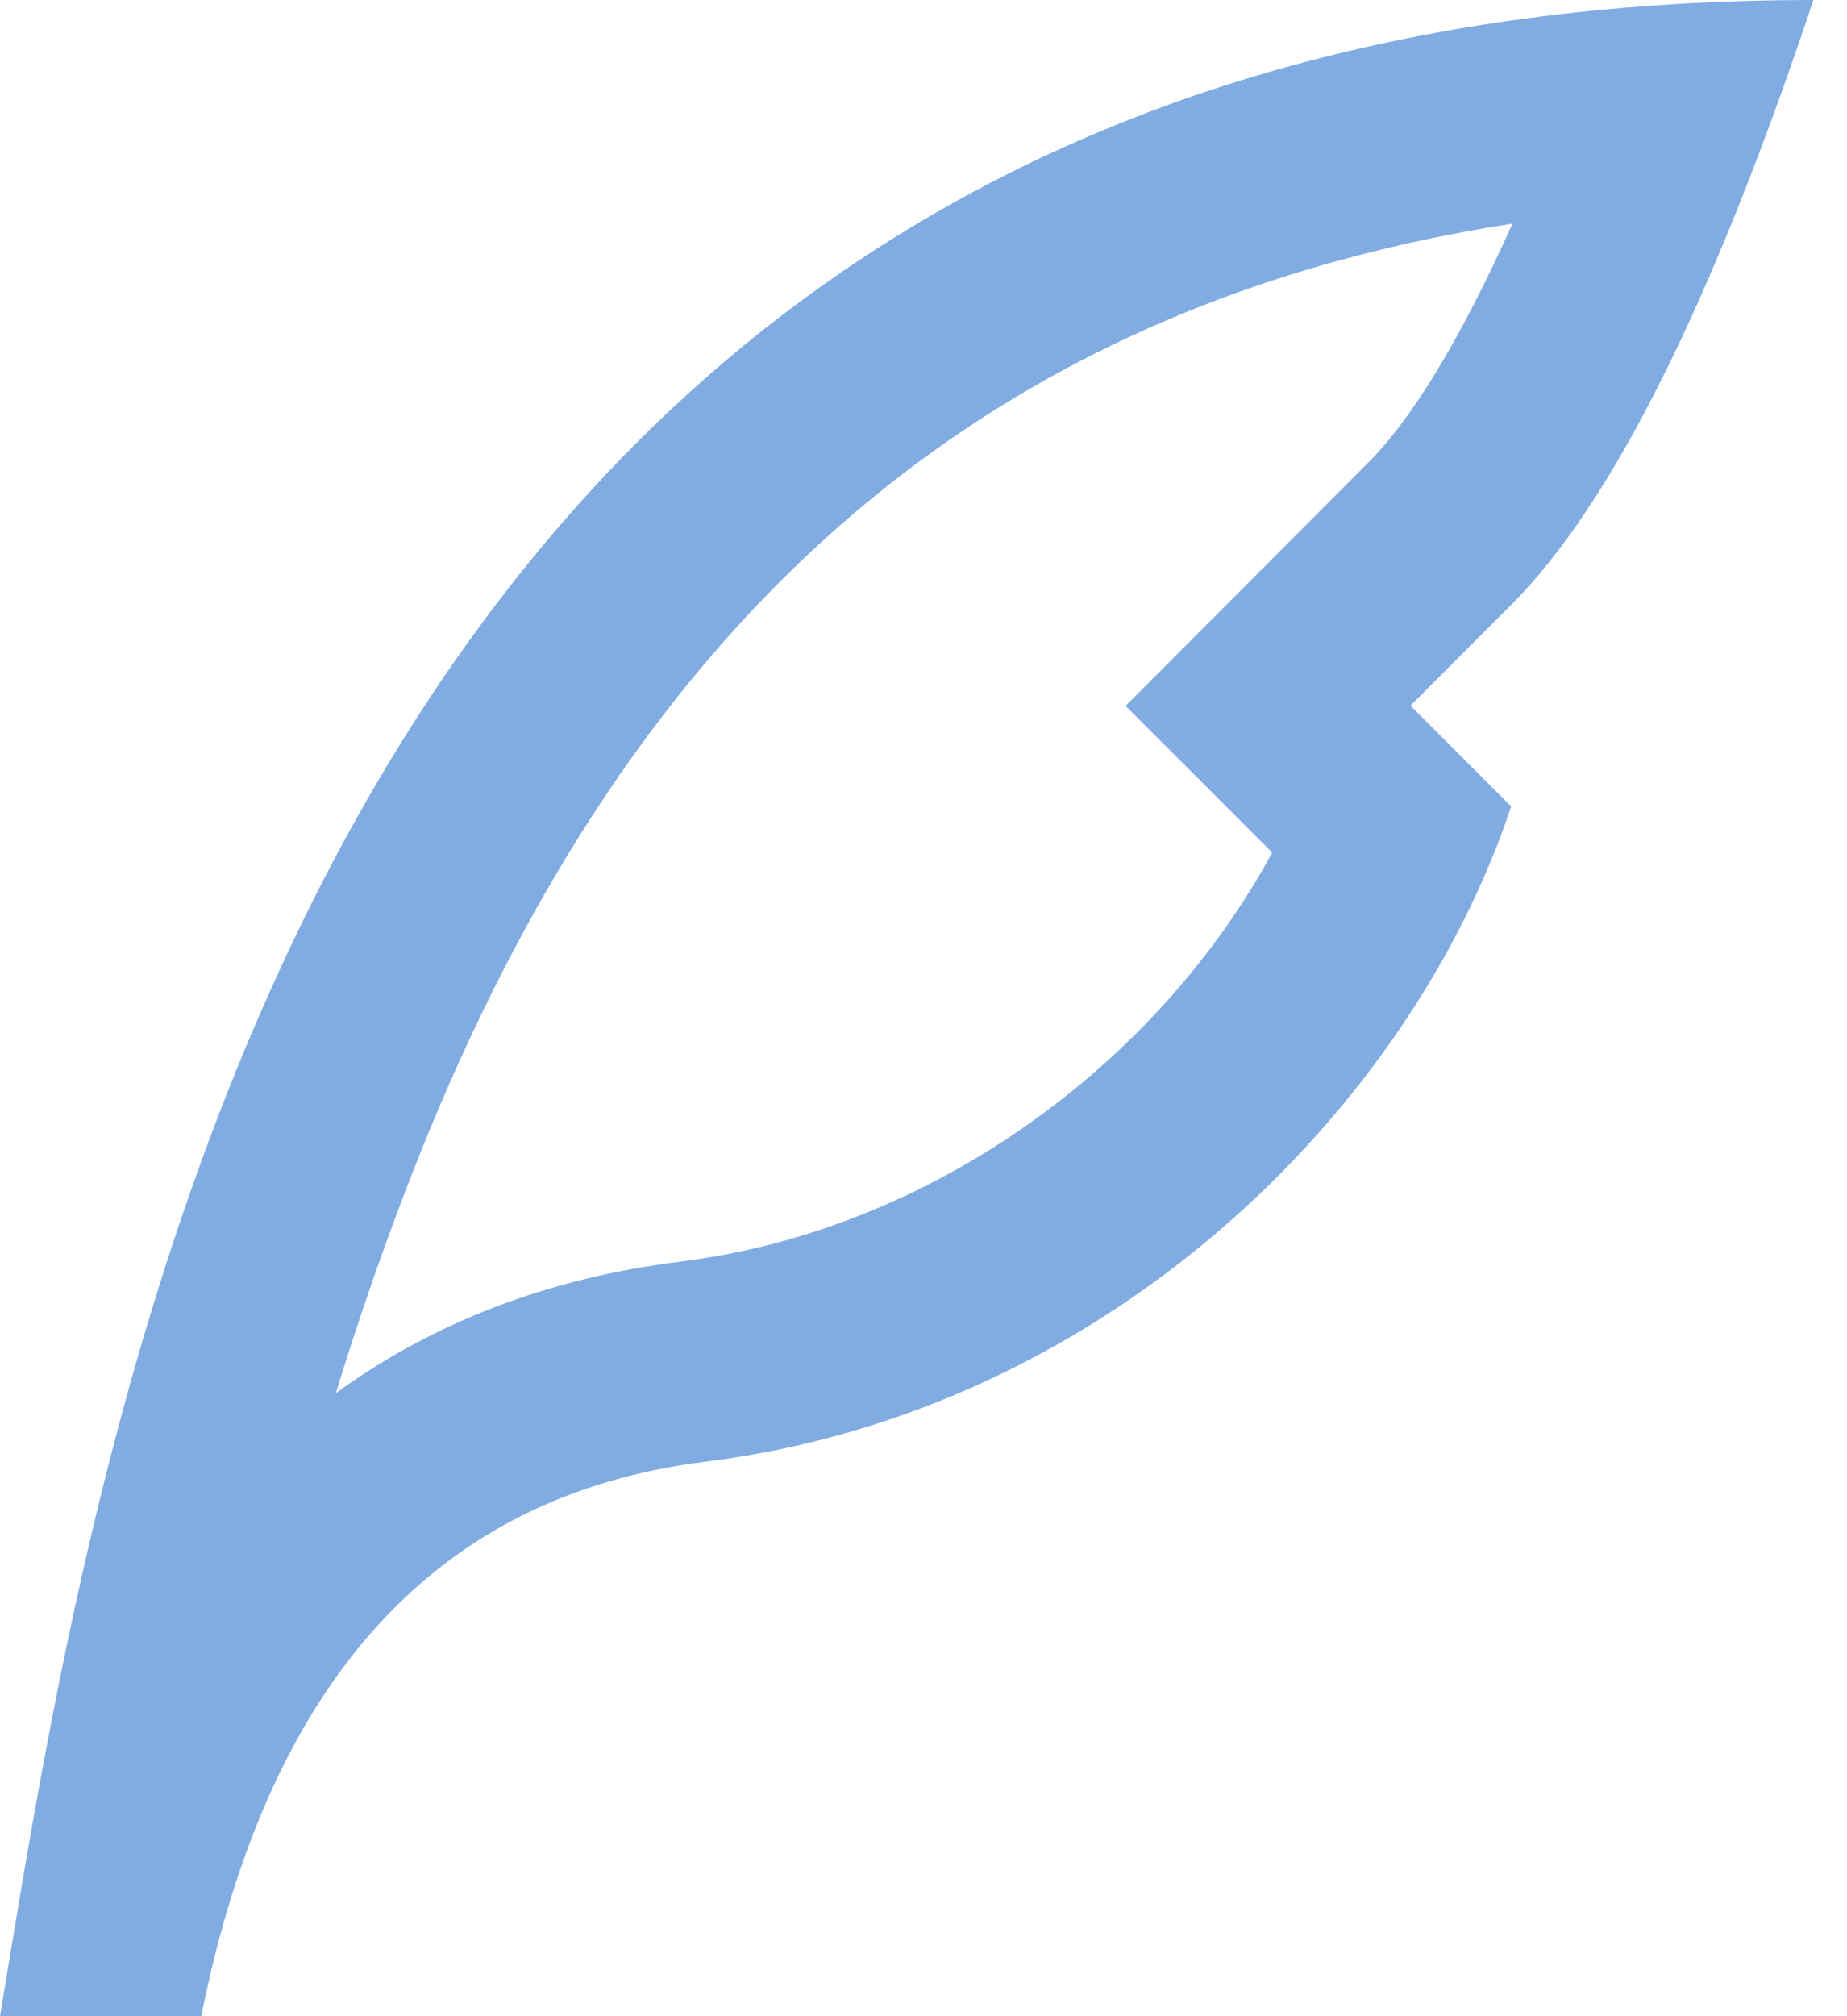
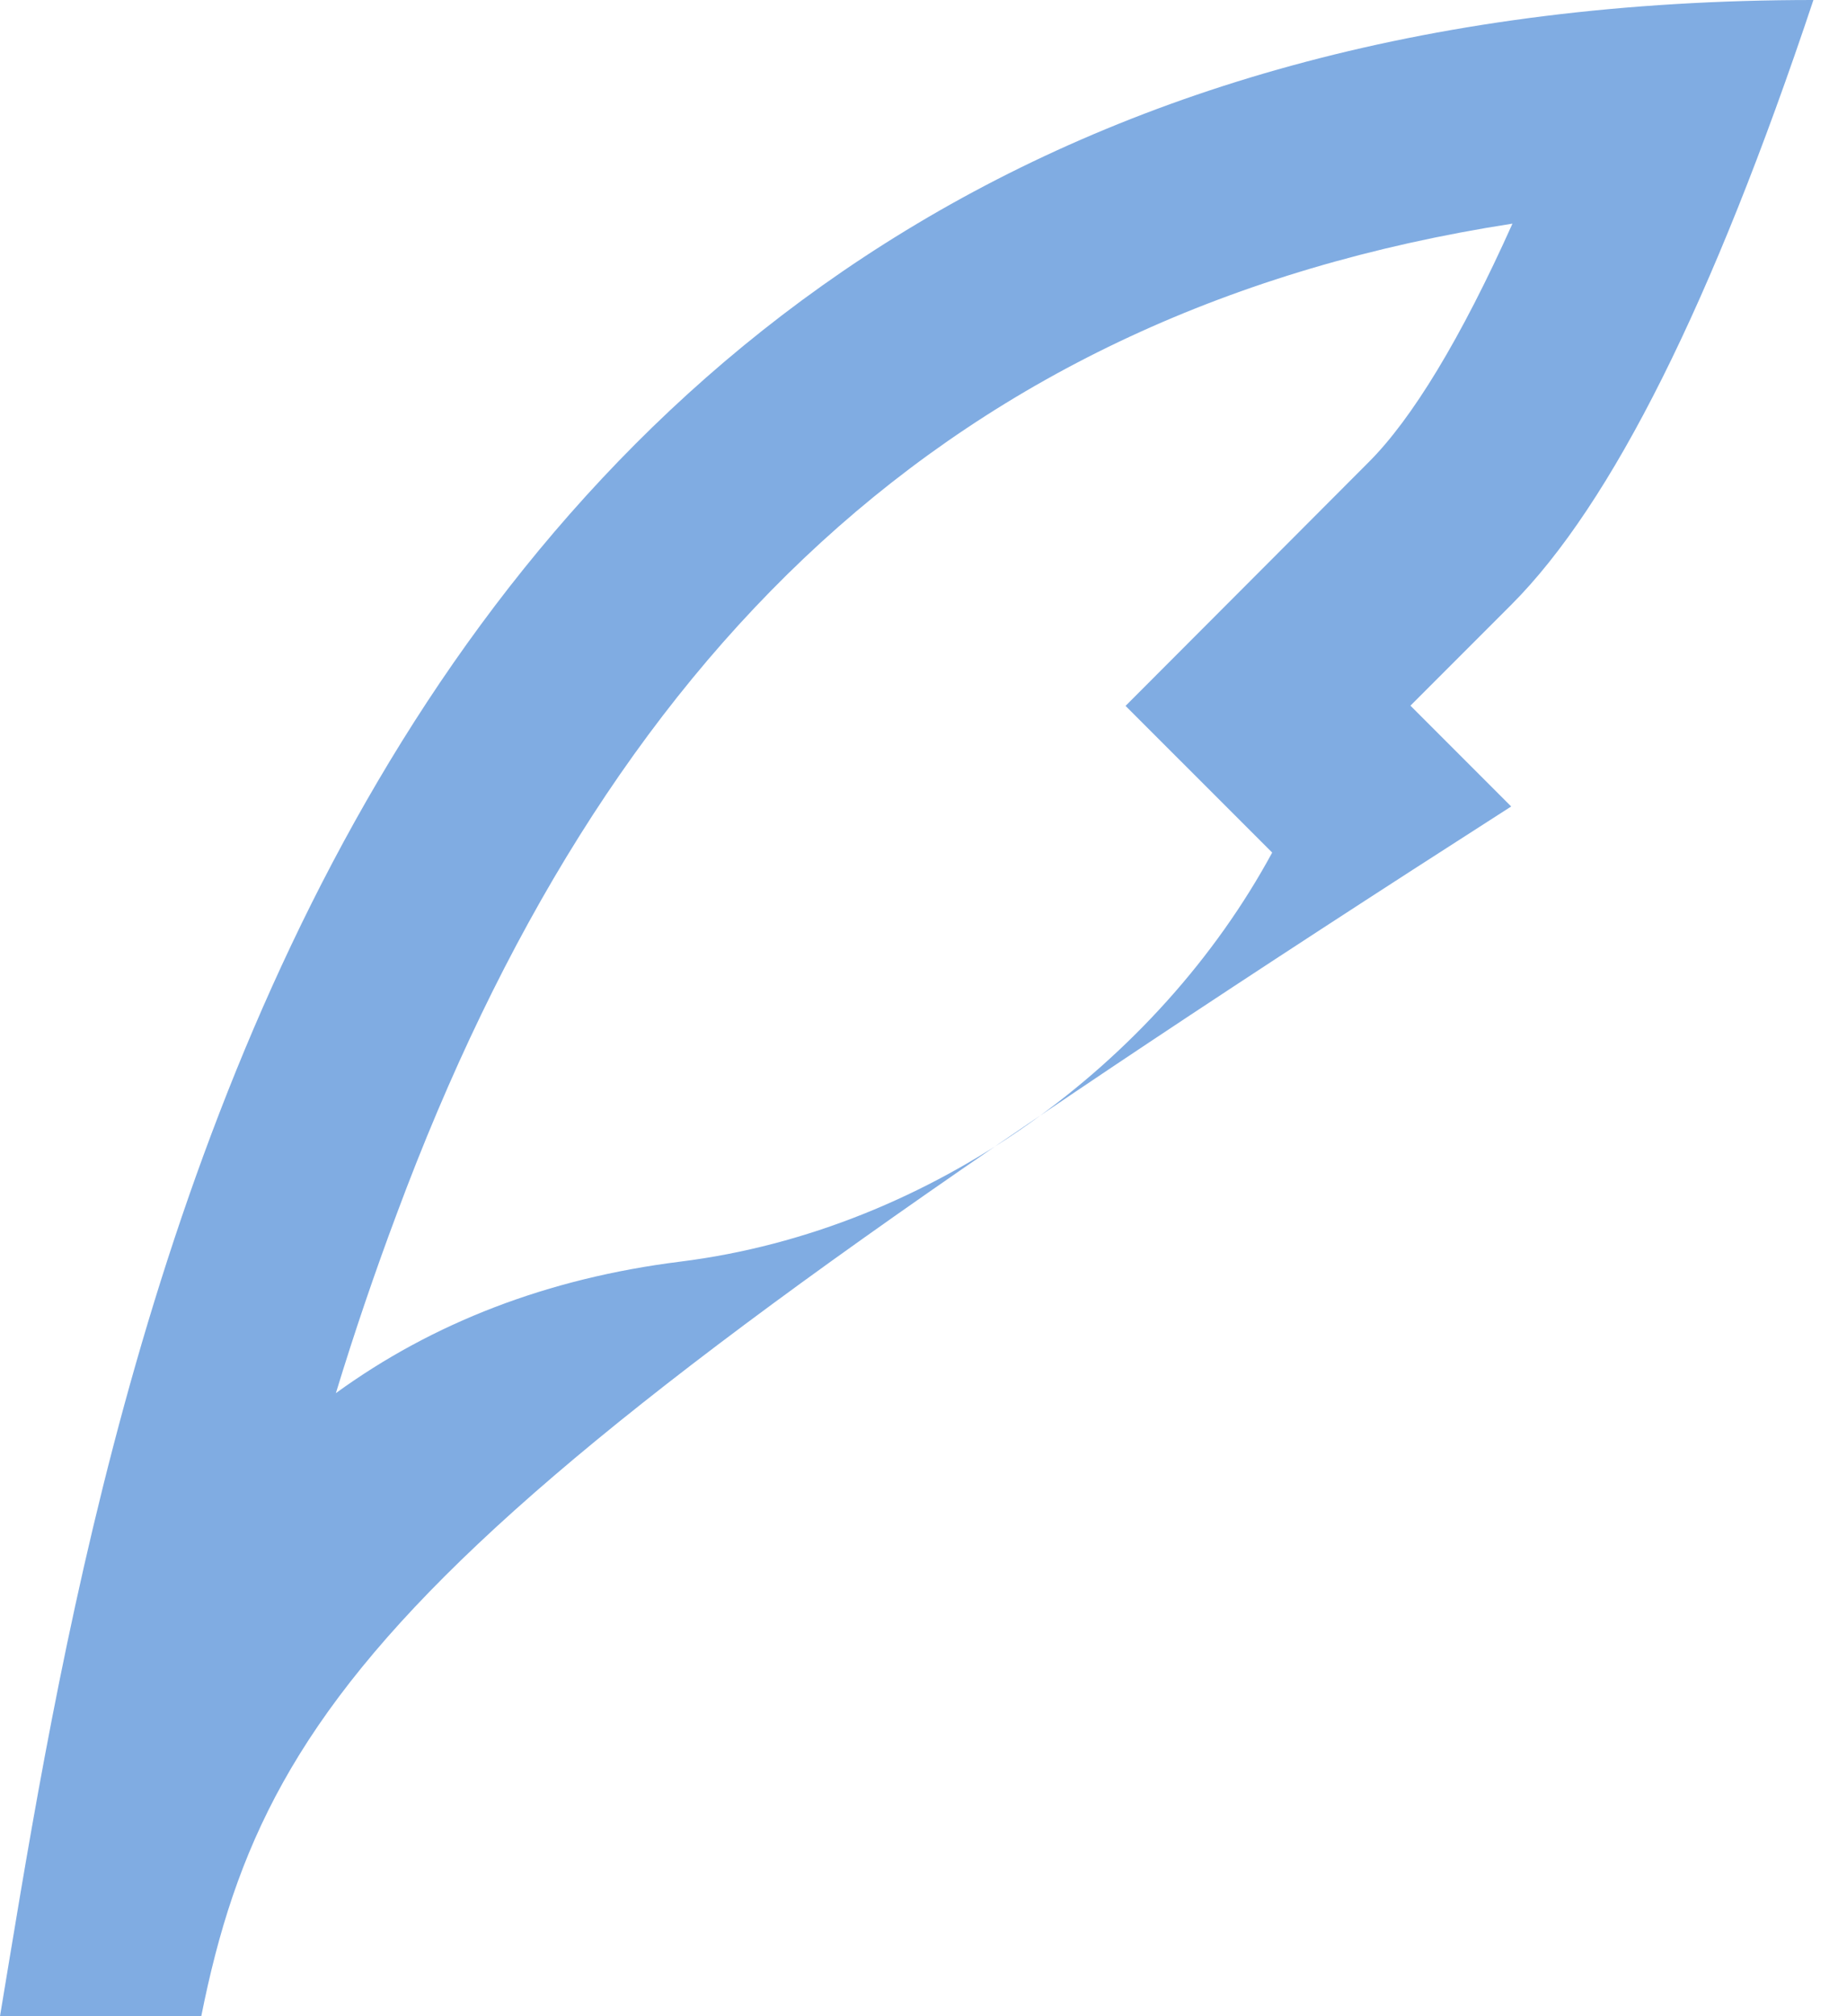
<svg xmlns="http://www.w3.org/2000/svg" width="33" height="36" viewBox="0 0 33 36" fill="none">
-   <path d="M7.092 21.665C6.695 22.723 6.331 23.794 6.001 24.875C7.729 23.62 9.783 22.823 12.154 22.527C16.677 21.962 20.696 18.976 22.73 15.223L20.11 12.604L22.653 10.057L24.453 8.253C25.227 7.481 26.1 6.05 27.023 3.993C16.956 5.553 10.793 11.717 7.092 21.665ZM25.2 12.6L27 14.4C25.2 19.8 19.8 25.2 12.6 26.1C7.796 26.7 4.795 30 3.596 36H0C1.8 25.2 5.4 0 32.4 0C30.6 5.396 28.802 8.994 27.005 10.795L25.2 12.6Z" fill="#80ACE2" />
+   <path d="M7.092 21.665C6.695 22.723 6.331 23.794 6.001 24.875C7.729 23.62 9.783 22.823 12.154 22.527C16.677 21.962 20.696 18.976 22.73 15.223L20.11 12.604L22.653 10.057L24.453 8.253C25.227 7.481 26.1 6.05 27.023 3.993C16.956 5.553 10.793 11.717 7.092 21.665ZM25.2 12.6L27 14.4C7.796 26.7 4.795 30 3.596 36H0C1.8 25.2 5.4 0 32.4 0C30.6 5.396 28.802 8.994 27.005 10.795L25.2 12.6Z" fill="#80ACE2" />
</svg>